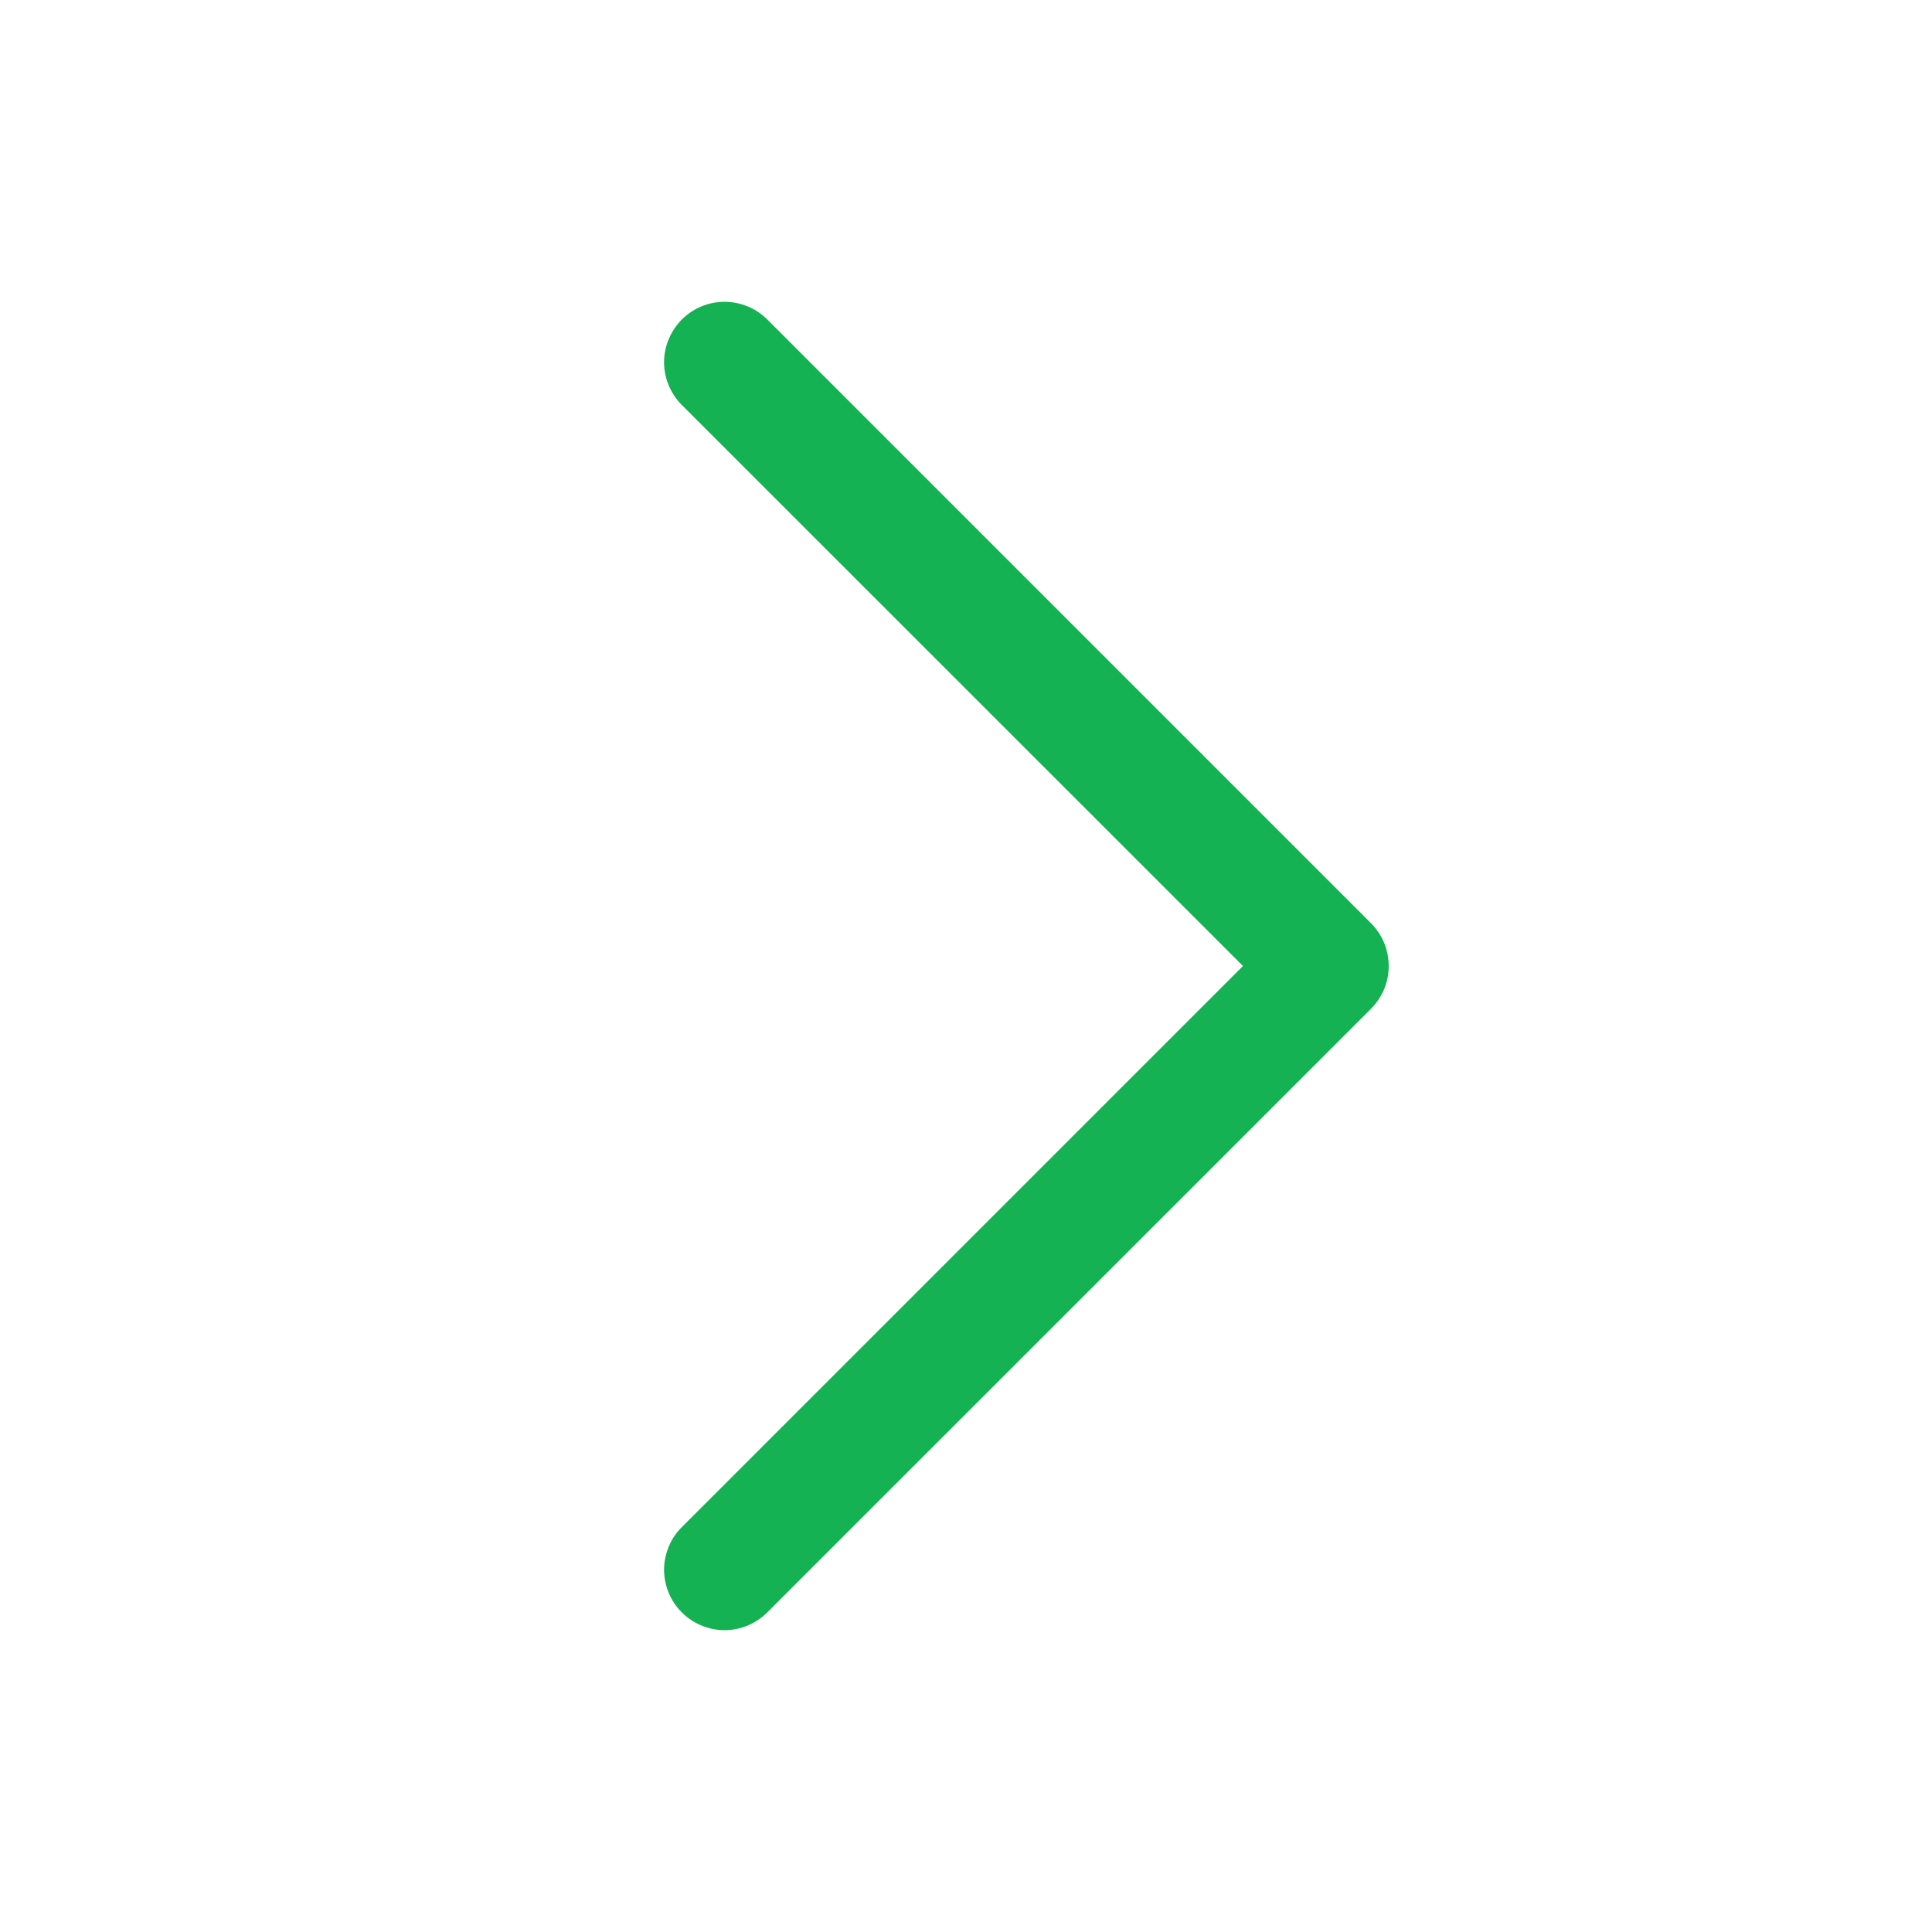
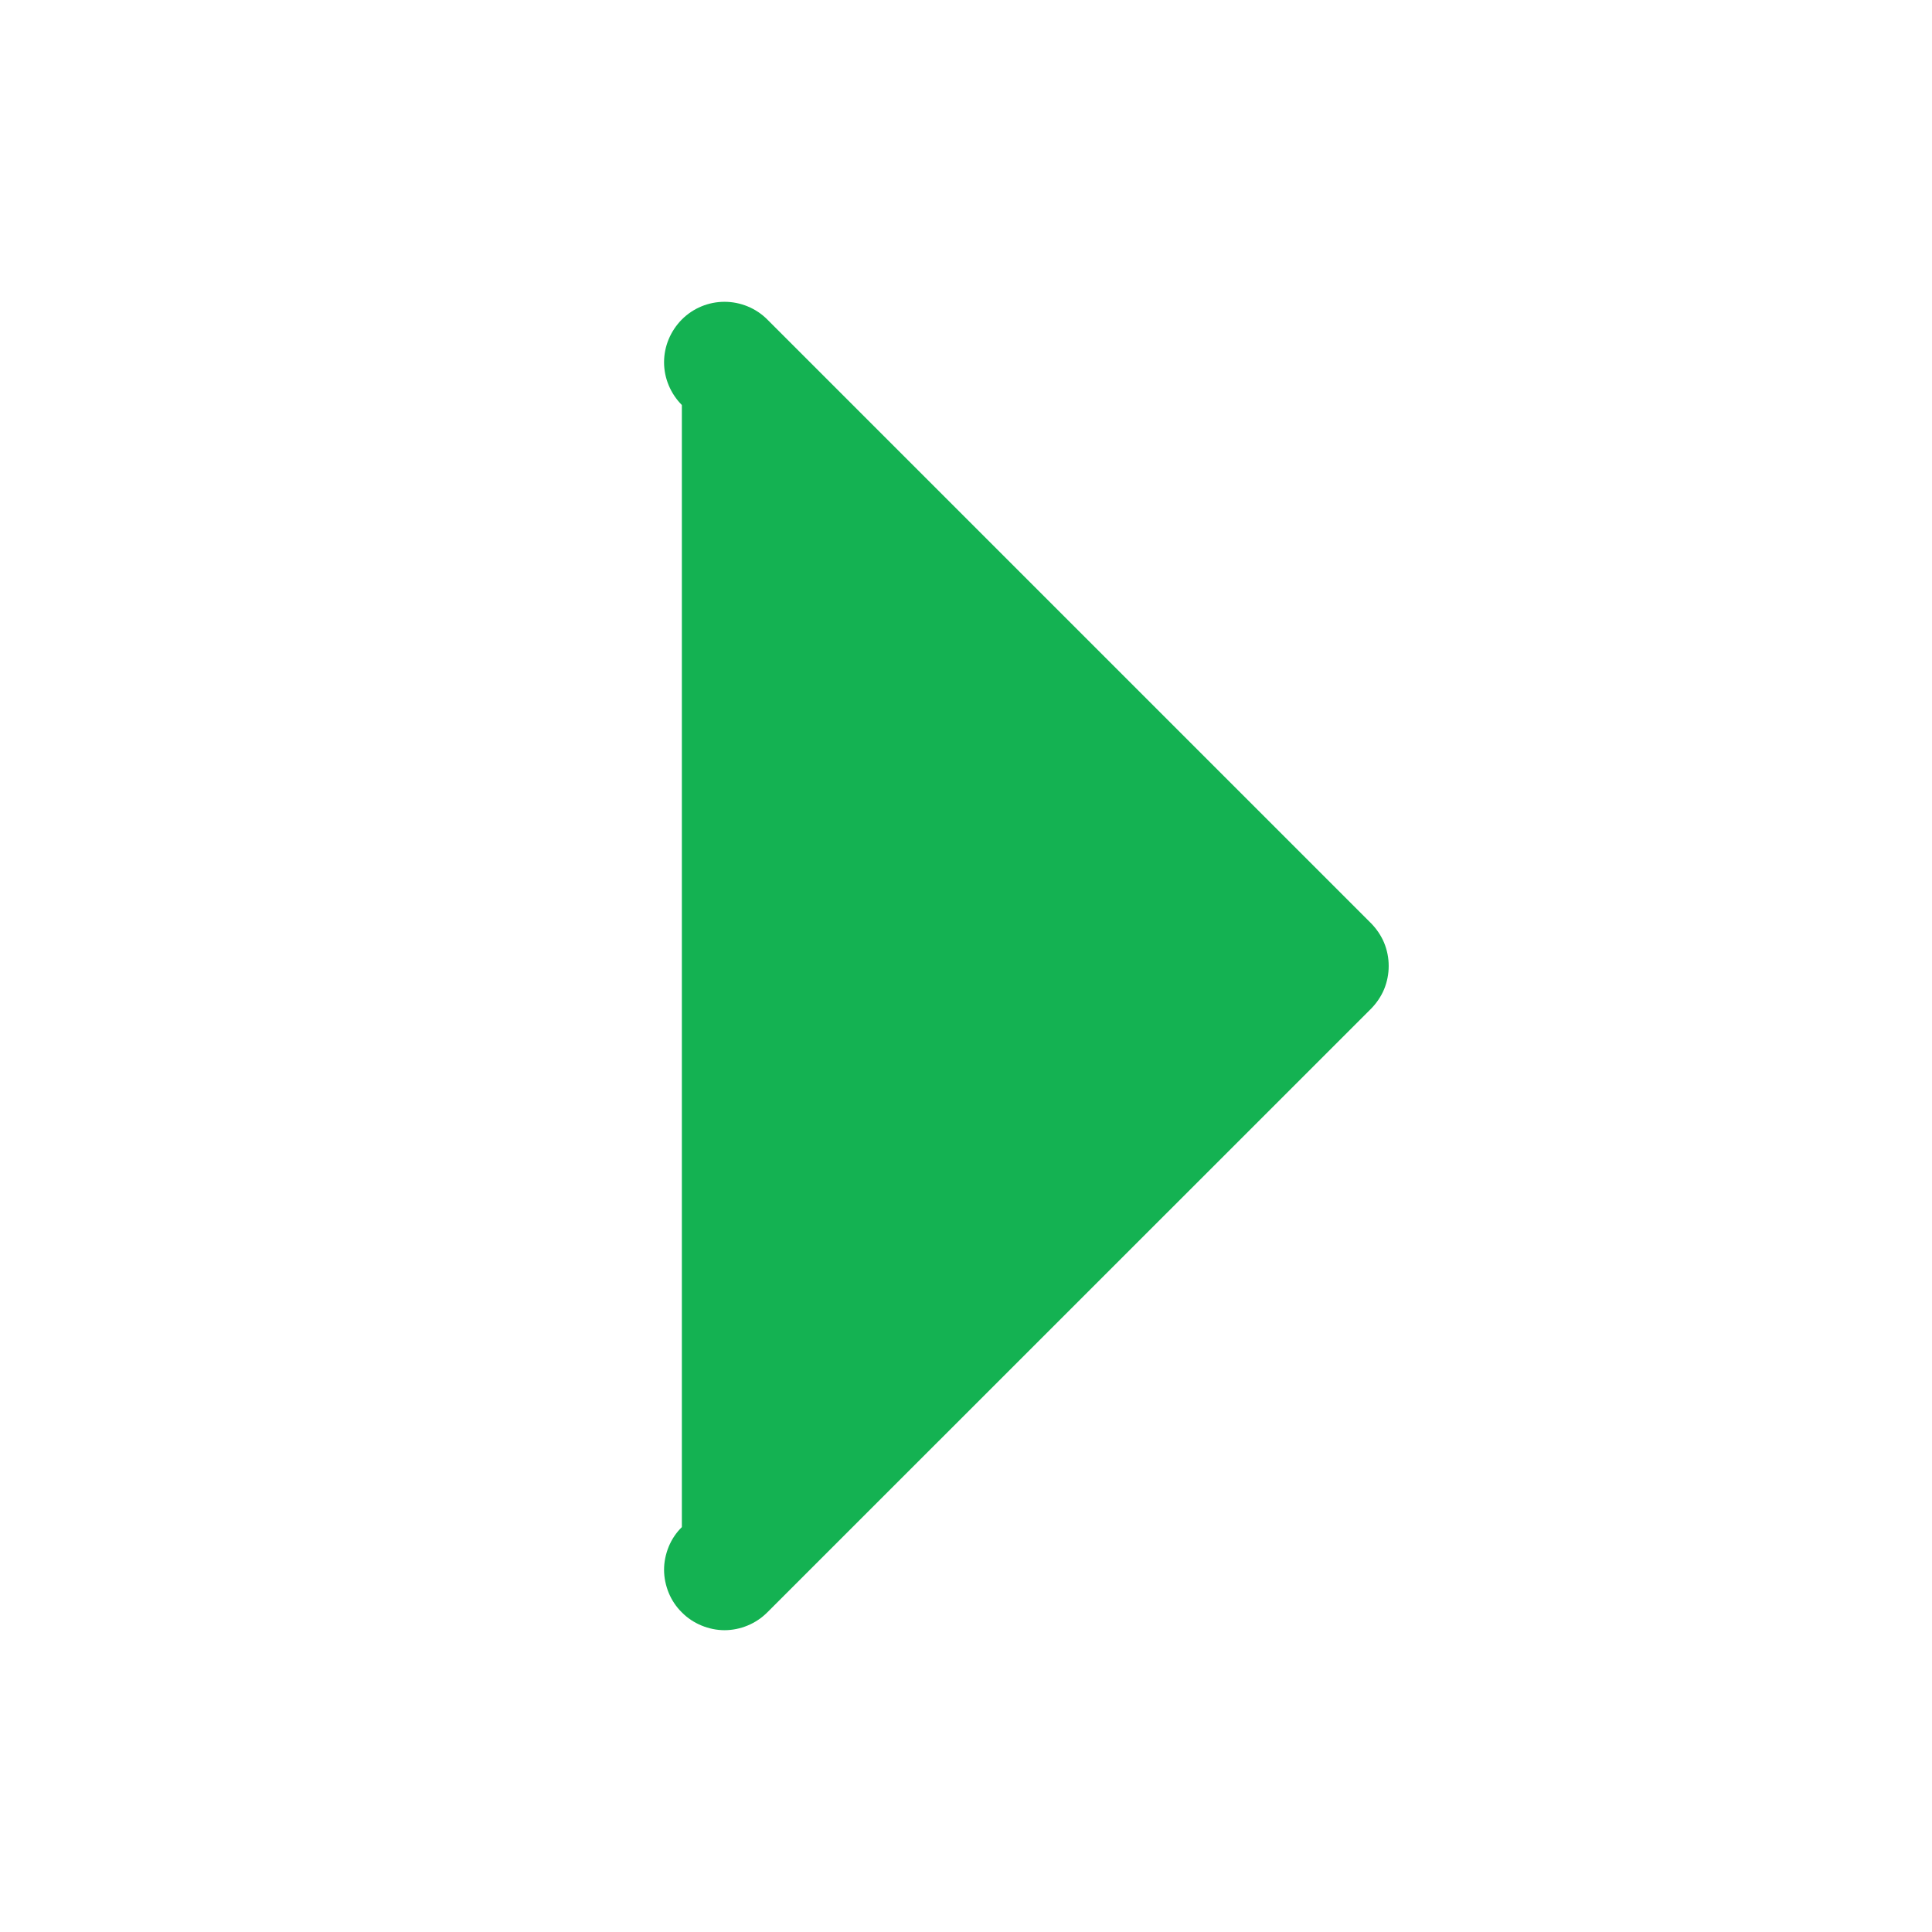
<svg xmlns="http://www.w3.org/2000/svg" width="14" height="14" viewBox="0 0 14 14" fill="none">
-   <rect width="14" height="14" fill="white" />
-   <path d="M9.935 7.31L5.56 11.684C5.519 11.725 5.471 11.757 5.418 11.779C5.365 11.801 5.308 11.813 5.25 11.813C5.193 11.813 5.136 11.801 5.083 11.779C5.03 11.757 4.981 11.725 4.941 11.684C4.9 11.644 4.868 11.596 4.846 11.543C4.824 11.489 4.812 11.432 4.812 11.375C4.812 11.318 4.824 11.261 4.846 11.207C4.868 11.154 4.9 11.106 4.941 11.066L9.007 7L4.941 2.935C4.859 2.852 4.812 2.741 4.812 2.625C4.812 2.509 4.859 2.398 4.941 2.315C5.023 2.233 5.134 2.187 5.25 2.187C5.366 2.187 5.478 2.233 5.56 2.315L9.935 6.69C9.975 6.731 10.008 6.779 10.03 6.832C10.052 6.886 10.063 6.942 10.063 7C10.063 7.057 10.052 7.114 10.03 7.168C10.008 7.221 9.975 7.269 9.935 7.31Z" fill="#14B252" />
+   <path d="M9.935 7.31L5.56 11.684C5.519 11.725 5.471 11.757 5.418 11.779C5.365 11.801 5.308 11.813 5.25 11.813C5.193 11.813 5.136 11.801 5.083 11.779C5.03 11.757 4.981 11.725 4.941 11.684C4.9 11.644 4.868 11.596 4.846 11.543C4.824 11.489 4.812 11.432 4.812 11.375C4.812 11.318 4.824 11.261 4.846 11.207C4.868 11.154 4.9 11.106 4.941 11.066L4.941 2.935C4.859 2.852 4.812 2.741 4.812 2.625C4.812 2.509 4.859 2.398 4.941 2.315C5.023 2.233 5.134 2.187 5.25 2.187C5.366 2.187 5.478 2.233 5.56 2.315L9.935 6.69C9.975 6.731 10.008 6.779 10.03 6.832C10.052 6.886 10.063 6.942 10.063 7C10.063 7.057 10.052 7.114 10.03 7.168C10.008 7.221 9.975 7.269 9.935 7.31Z" fill="#14B252" />
</svg>